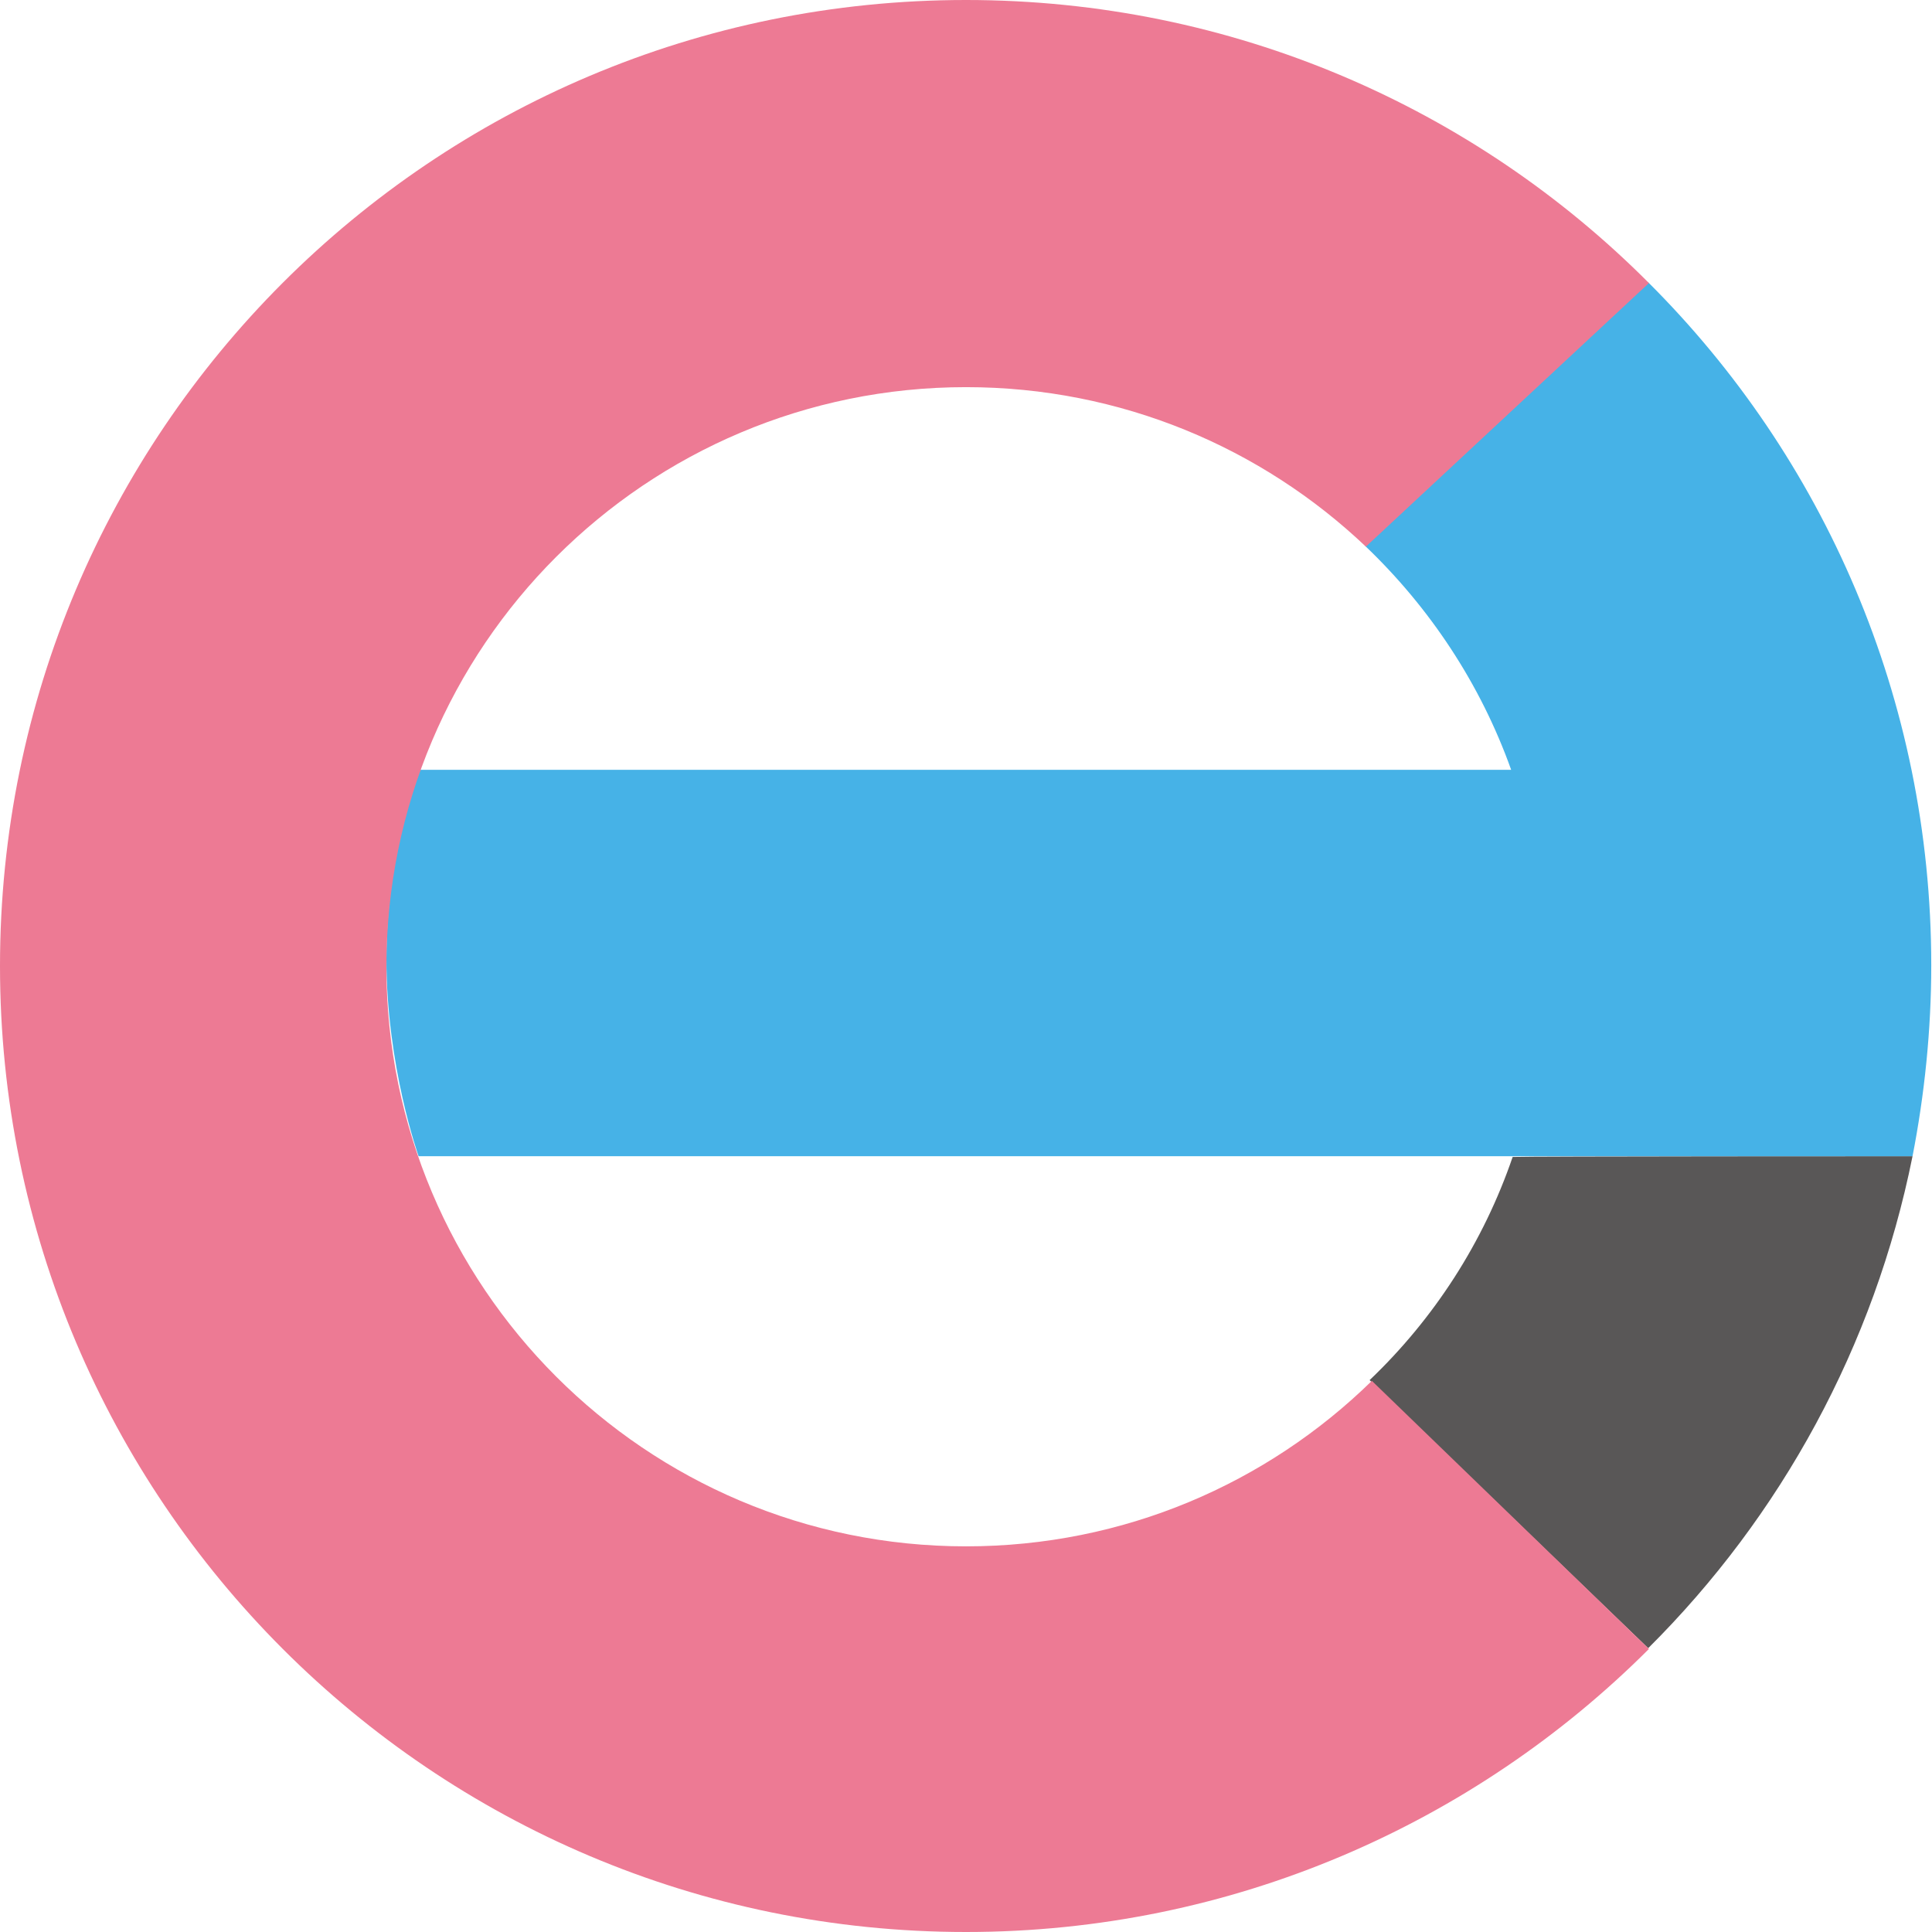
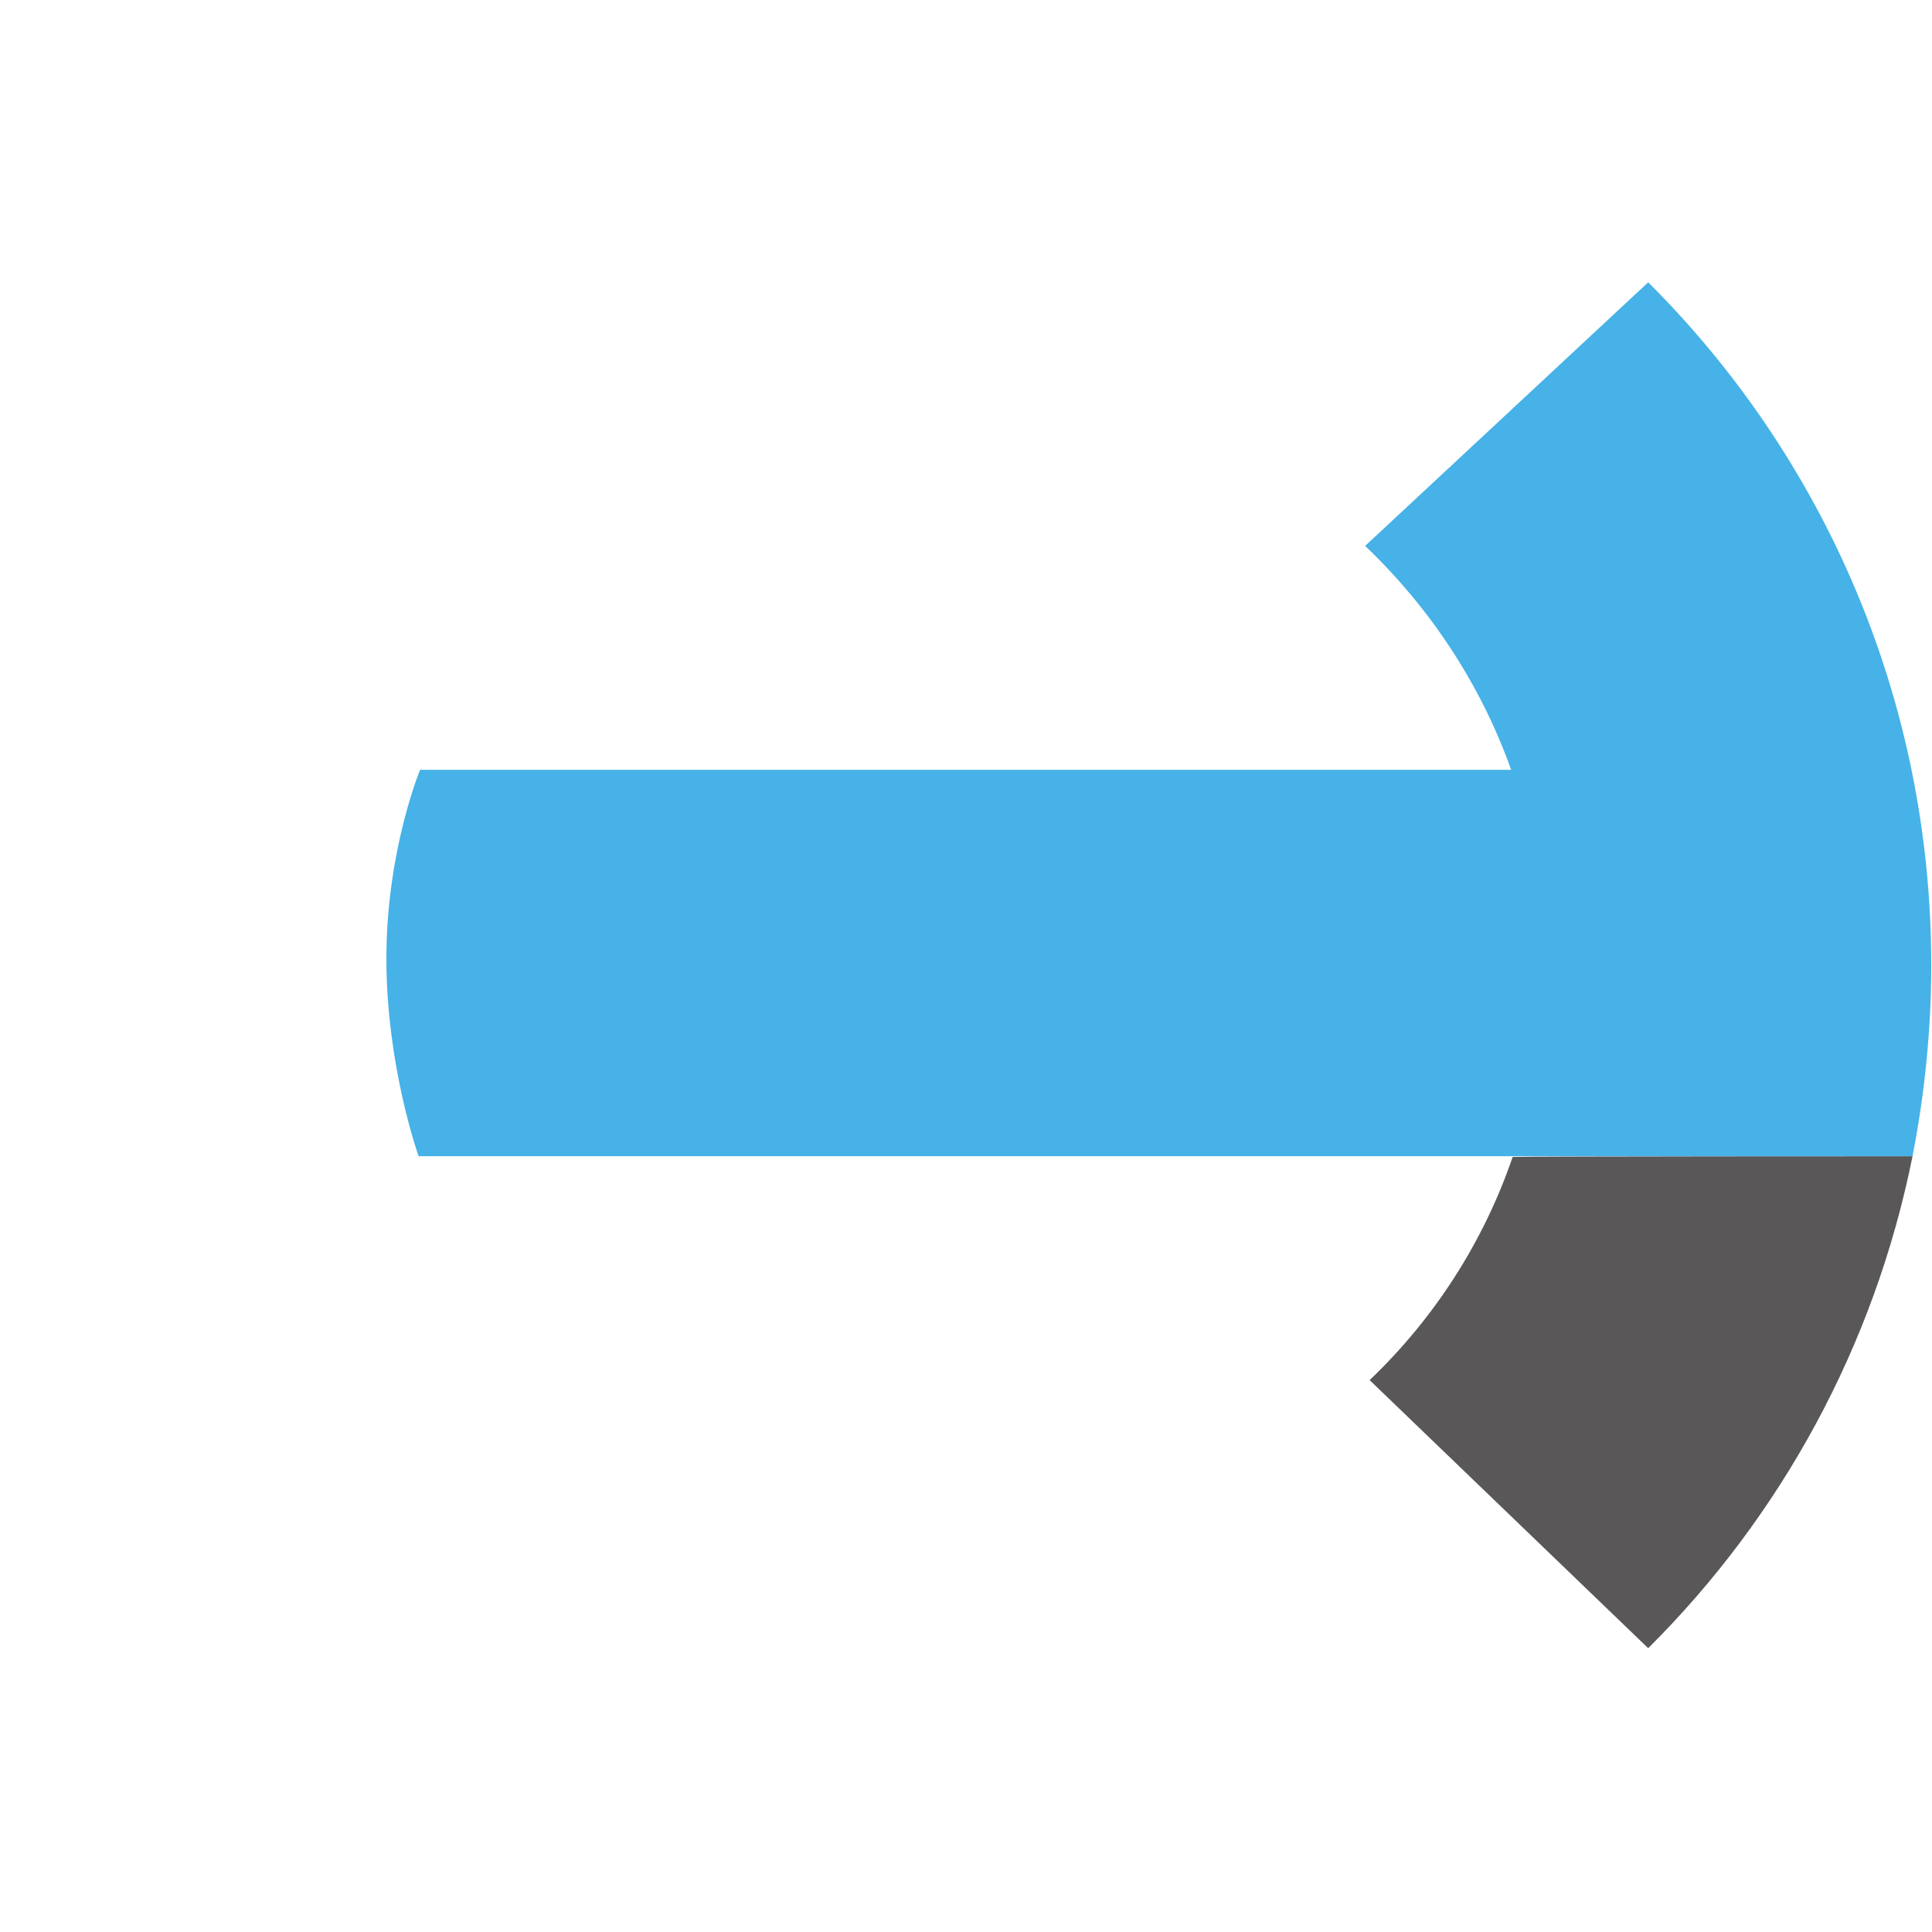
<svg xmlns="http://www.w3.org/2000/svg" version="1.1" id="レイヤー_1" x="0px" y="0px" viewBox="0 0 25.8 25.8" style="enable-background:new 0 0 25.8 25.8;" xml:space="preserve">
  <style type="text/css">
	.st0{fill:#595757;}
	.st1{fill:#00B9EF;}
	.st2{fill:#46B2E7;}
	.st3{fill:#ED7A94;}
</style>
  <g>
    <path class="st0" d="M20.2,15.45c0.16-0.01,5.34-0.01,5.34-0.01c-0.51,2.54-1.76,4.81-3.53,6.57l-3.72-3.58   C19.15,17.61,19.81,16.59,20.2,15.45" />
    <path class="st1" d="M20.2,15.47c0-0.01,0-0.01,0.01-0.02h0L20.2,15.47z" />
    <path class="st2" d="M18.23,7.29c0.86,0.82,1.54,1.84,1.95,2.99H5.61c0,0-0.45,1.08-0.45,2.52c0,1.44,0.43,2.64,0.43,2.64l19.95,0   c0.16-0.82,0.25-1.68,0.25-2.55c0-3.56-1.44-6.79-3.78-9.12L18.23,7.29z" />
-     <path class="st3" d="M22.02,22.02c-2.33,2.33-5.56,3.78-9.12,3.78C5.77,25.8,0,20.02,0,12.9C0,5.77,5.77,0,12.9,0   c3.56,0,6.79,1.44,9.12,3.78l-3.78,3.52c-1.39-1.32-3.27-2.13-5.34-2.13c-4.27,0-7.74,3.46-7.74,7.74c0,4.27,3.46,7.74,7.74,7.74   c2.11,0,4.02-0.84,5.42-2.21L22.02,22.02z" />
  </g>
</svg>